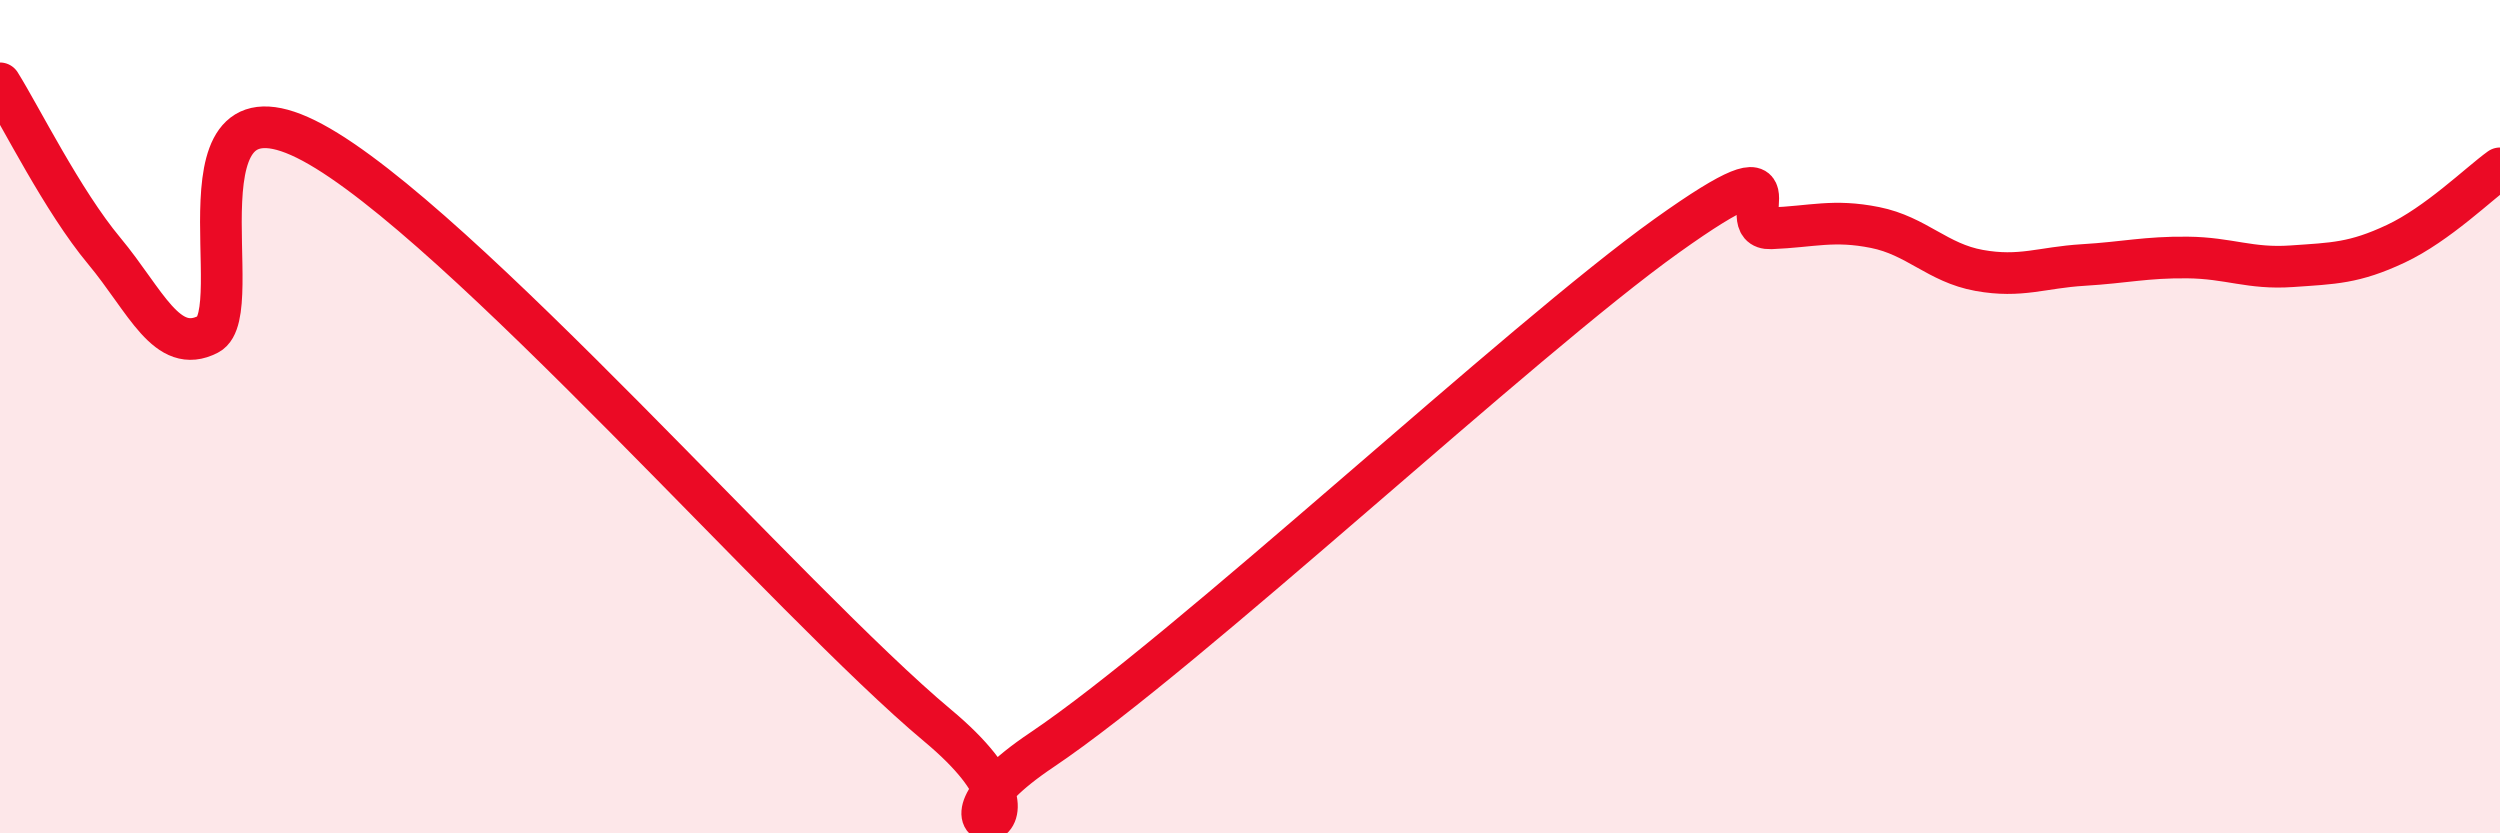
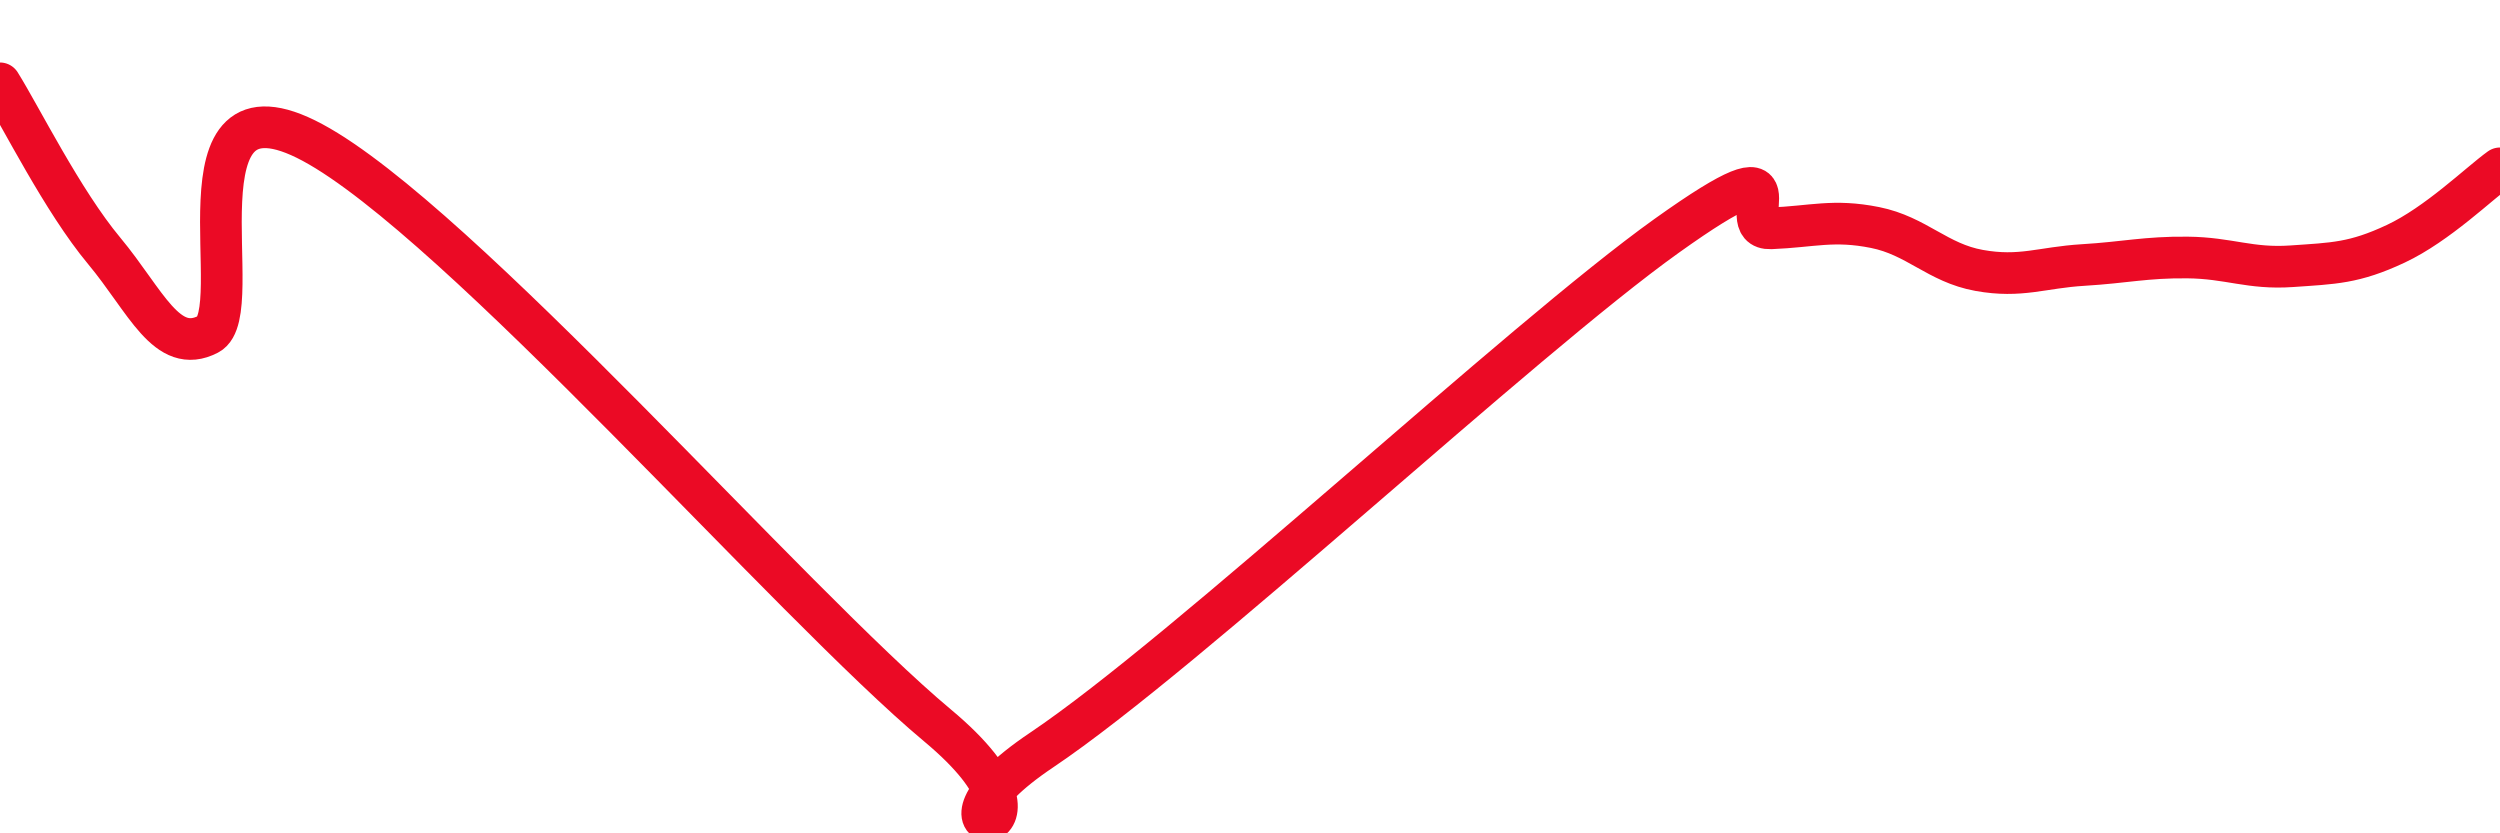
<svg xmlns="http://www.w3.org/2000/svg" width="60" height="20" viewBox="0 0 60 20">
-   <path d="M 0,2 C 0.5,2.8 1.5,4.82 2.5,6.02 C 3.5,7.22 4,8.54 5,8.02 C 6,7.5 4,1.54 7.5,3.42 C 11,5.3 19,14.49 22.5,17.41 C 26,20.33 21.5,20.35 25,18 C 28.5,15.65 36.5,8.16 40,5.66 C 43.5,3.16 41.5,5.52 42.5,5.48 C 43.5,5.44 44,5.26 45,5.46 C 46,5.66 46.5,6.31 47.5,6.49 C 48.5,6.67 49,6.42 50,6.36 C 51,6.3 51.5,6.17 52.5,6.18 C 53.5,6.19 54,6.46 55,6.39 C 56,6.32 56.5,6.32 57.5,5.85 C 58.5,5.38 59.5,4.4 60,4.04L60 20L0 20Z" fill="#EB0A25" opacity="0.1" stroke-linecap="round" stroke-linejoin="round" />
  <path d="M 0,2 C 0.5,2.8 1.5,4.82 2.5,6.02 C 3.5,7.22 4,8.54 5,8.02 C 6,7.5 4,1.54 7.5,3.42 C 11,5.3 19,14.49 22.5,17.41 C 26,20.33 21.5,20.35 25,18 C 28.5,15.65 36.5,8.16 40,5.66 C 43.5,3.16 41.5,5.52 42.5,5.48 C 43.5,5.44 44,5.26 45,5.46 C 46,5.66 46.5,6.31 47.5,6.49 C 48.5,6.67 49,6.42 50,6.36 C 51,6.3 51.5,6.17 52.5,6.18 C 53.5,6.19 54,6.46 55,6.39 C 56,6.32 56.5,6.32 57.5,5.85 C 58.5,5.38 59.5,4.4 60,4.04" stroke="#EB0A25" stroke-width="1" fill="none" stroke-linecap="round" stroke-linejoin="round" />
</svg>